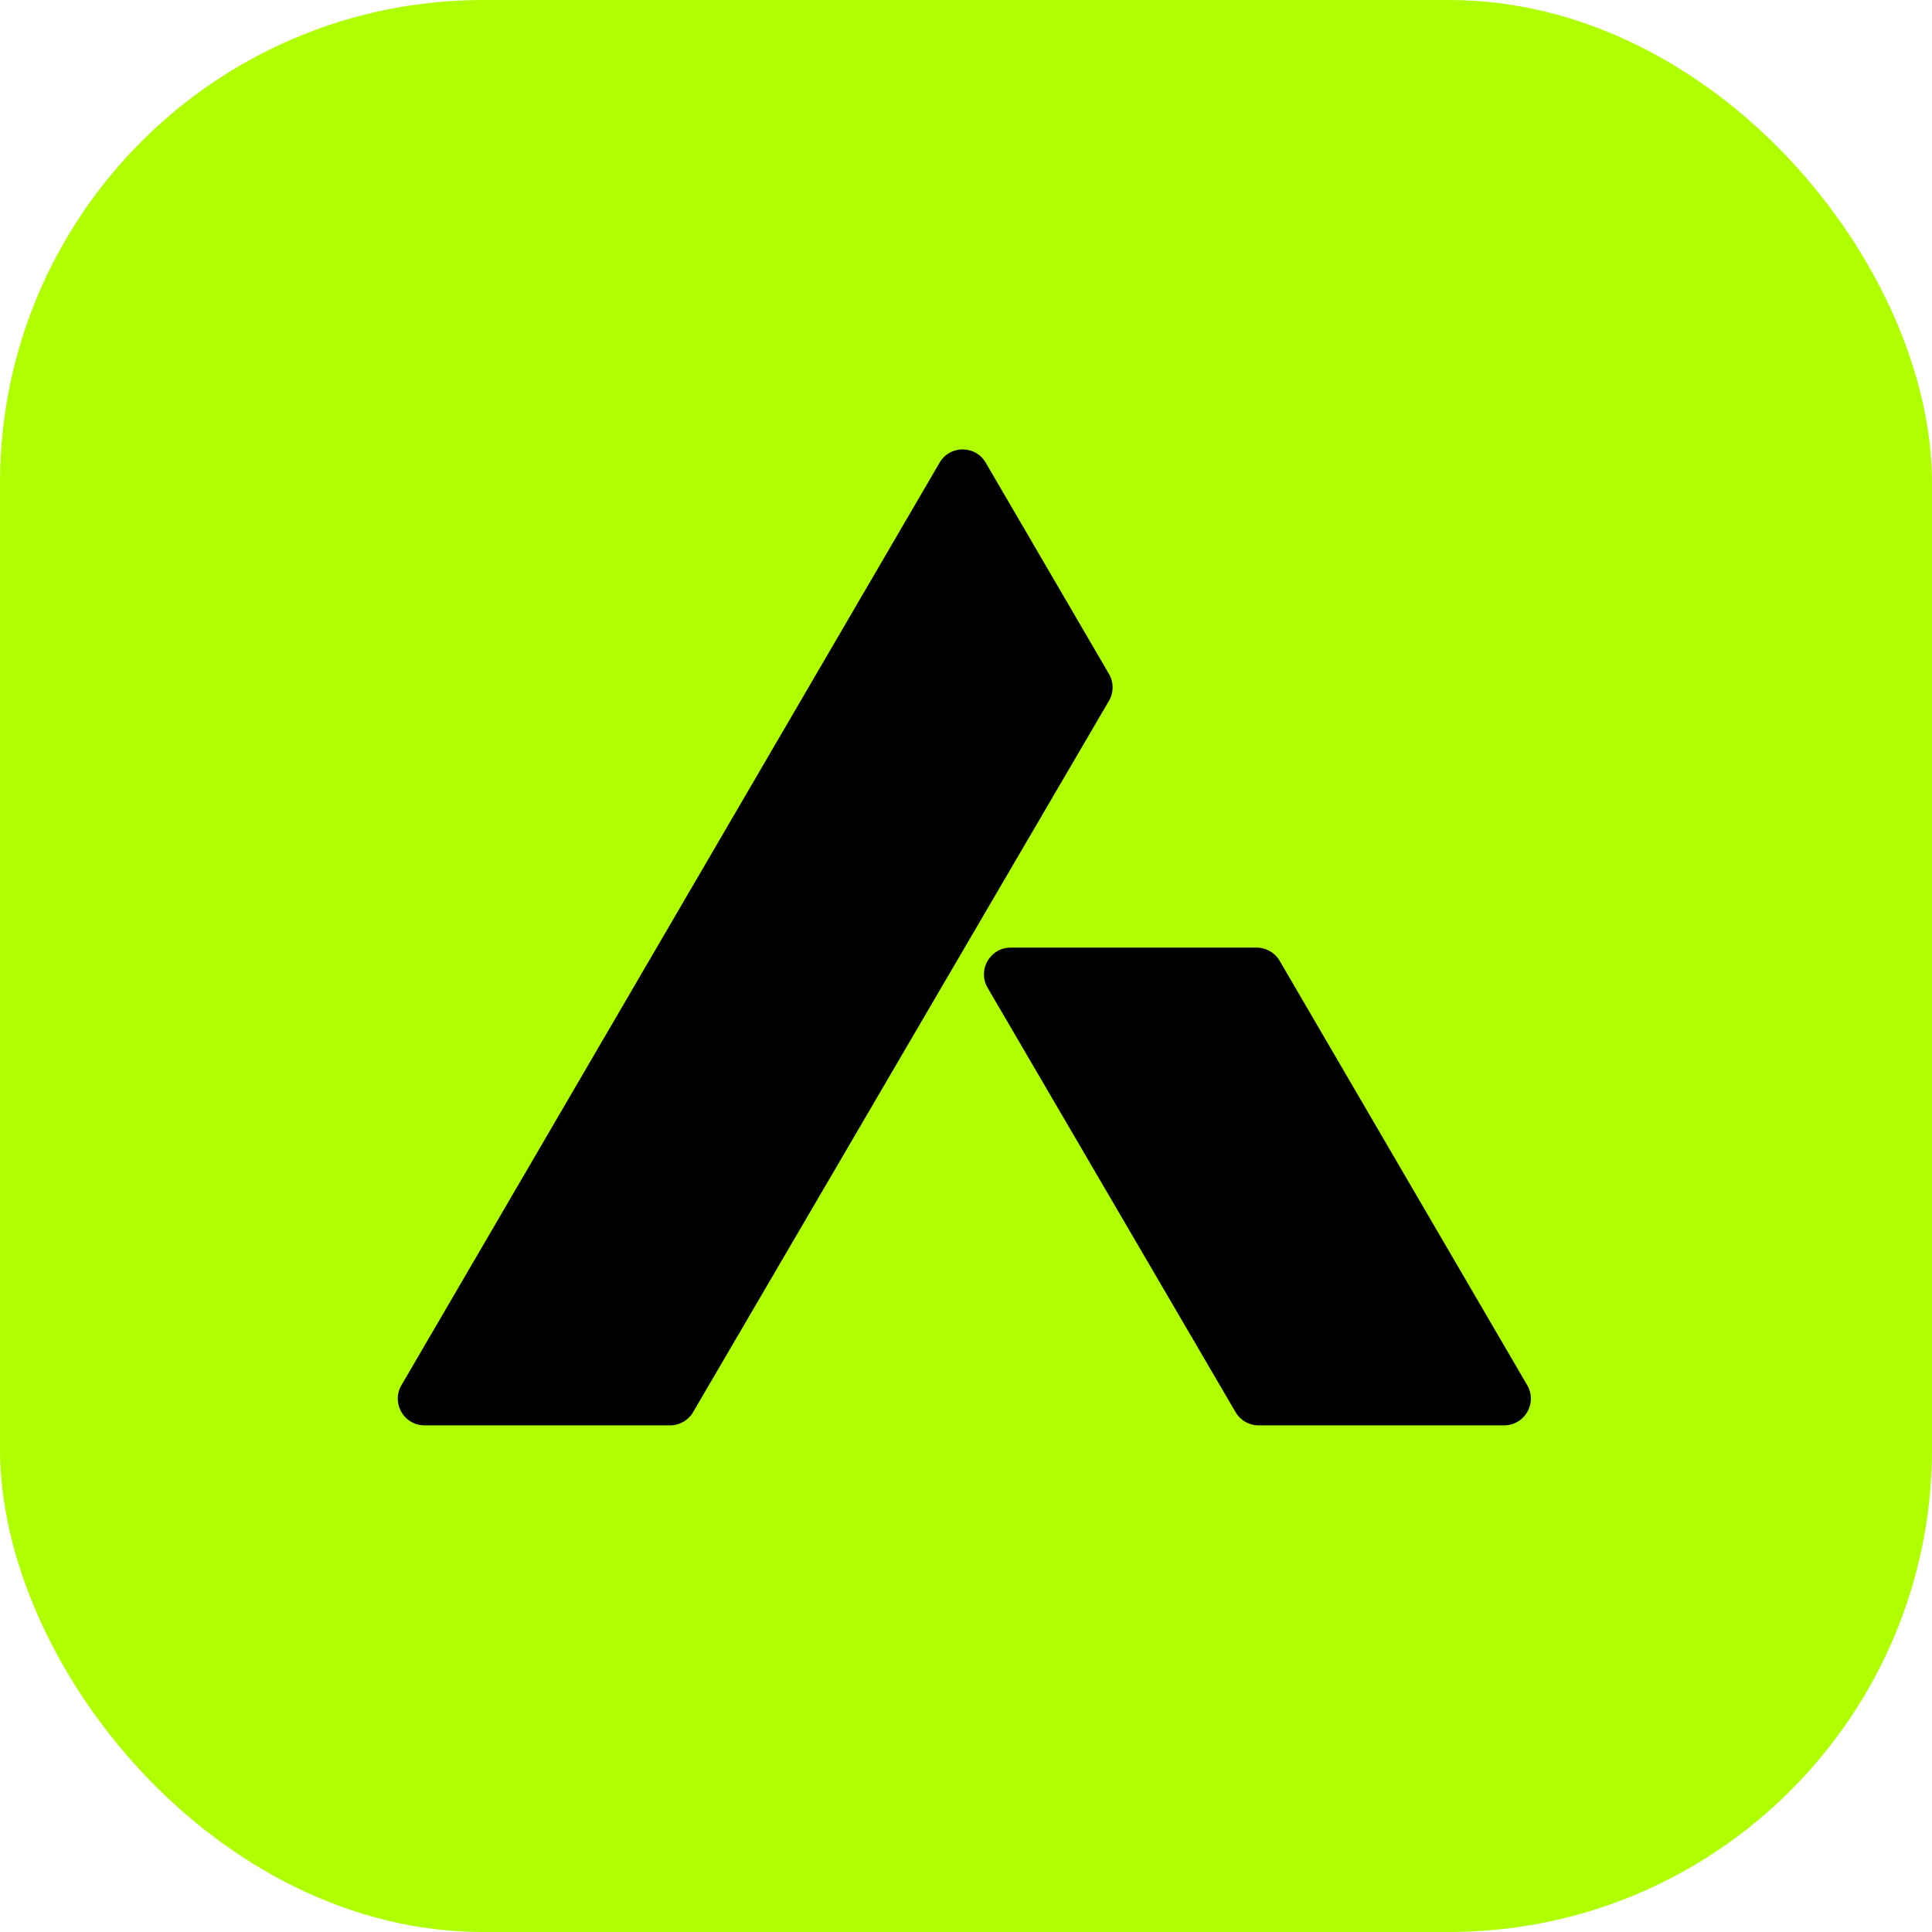
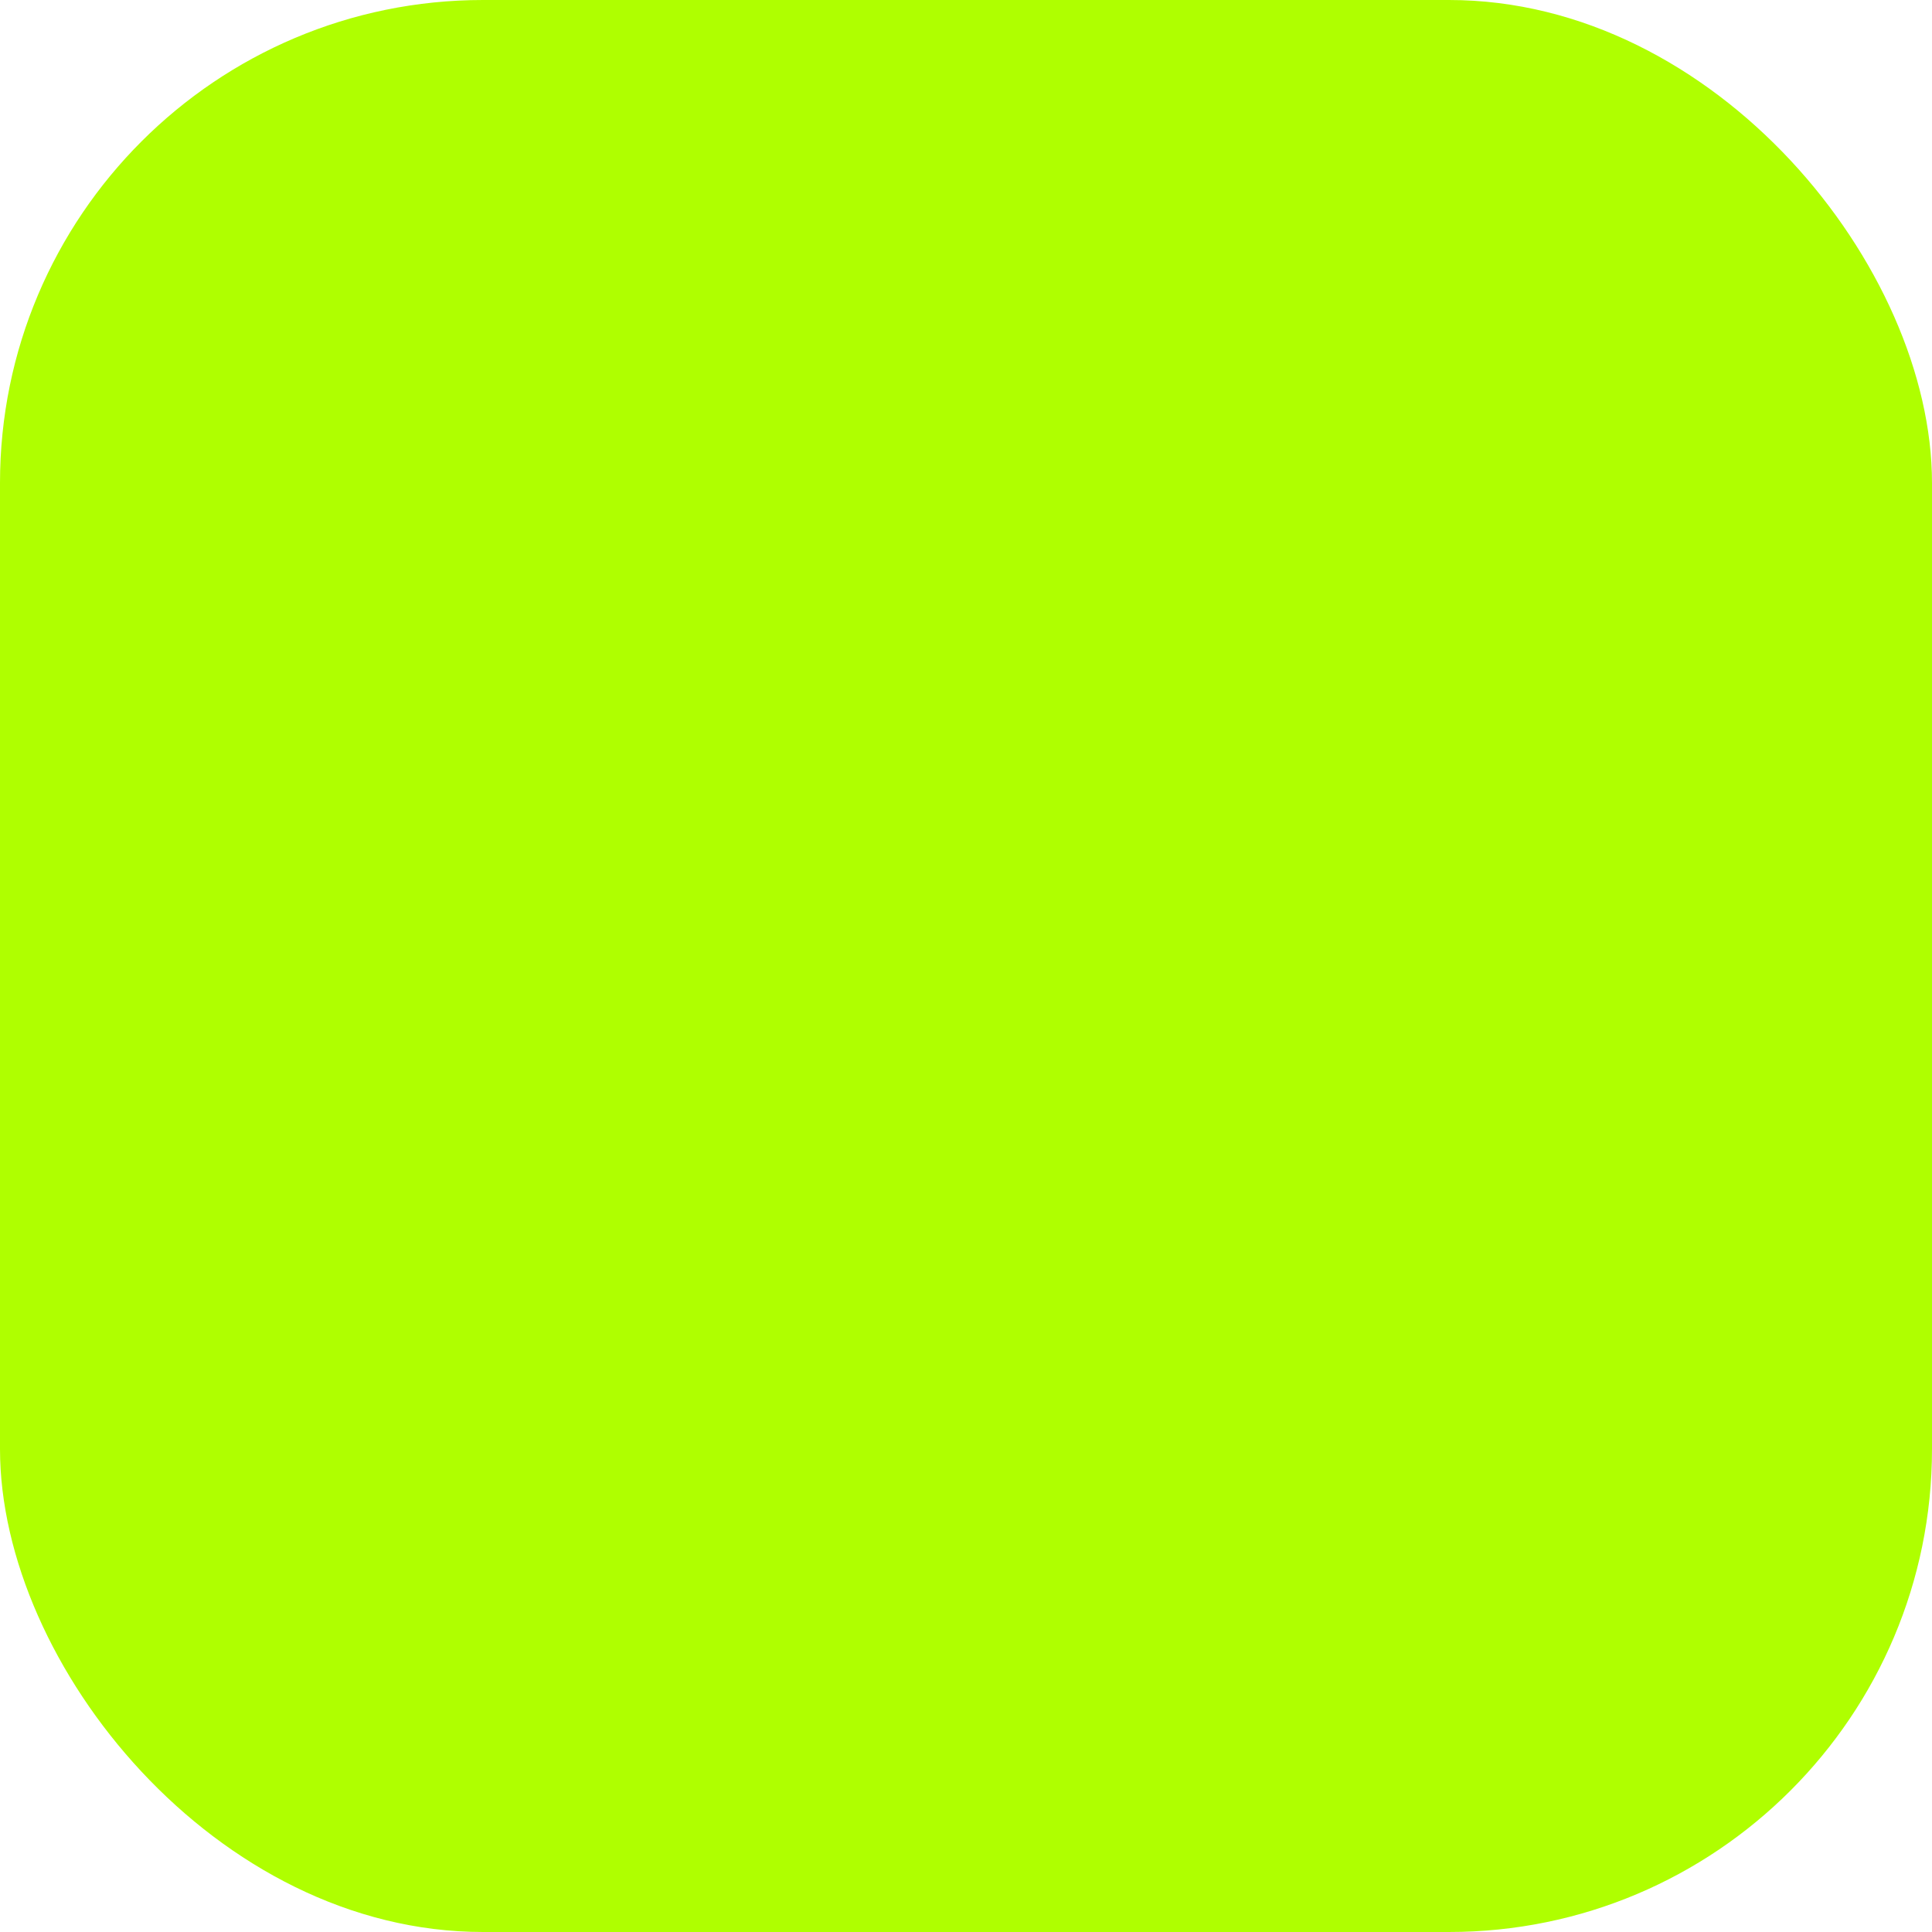
<svg xmlns="http://www.w3.org/2000/svg" width="256" height="256" fill="none">
  <style>
	@media (prefers-color-scheme: dark) {
		.bg {
			fill: #000;
		}
		.fg {
			fill: #afff00;
		}
	}
	</style>
  <rect width="256" height="256" fill="#AFFF00" rx="64" class="bg" />
-   <path fill="#000" d="M56.256 188.867c-2.733 0-4.436-2.965-3.059-5.326l71.301-122.23c1.367-2.343 4.752-2.343 6.118 0l16.325 27.984a3.543 3.543 0 0 1-.002 3.572l-55.098 94.246a3.542 3.542 0 0 1-3.057 1.754H56.256ZM166.507 125.565c1.259 0 2.424.669 3.059 1.757l32.794 56.219c1.377 2.361-.326 5.326-3.059 5.326h-32.527a3.541 3.541 0 0 1-3.058-1.755l-32.849-56.219c-1.38-2.361.323-5.328 3.057-5.328h32.583Z" class="fg" />
</svg>